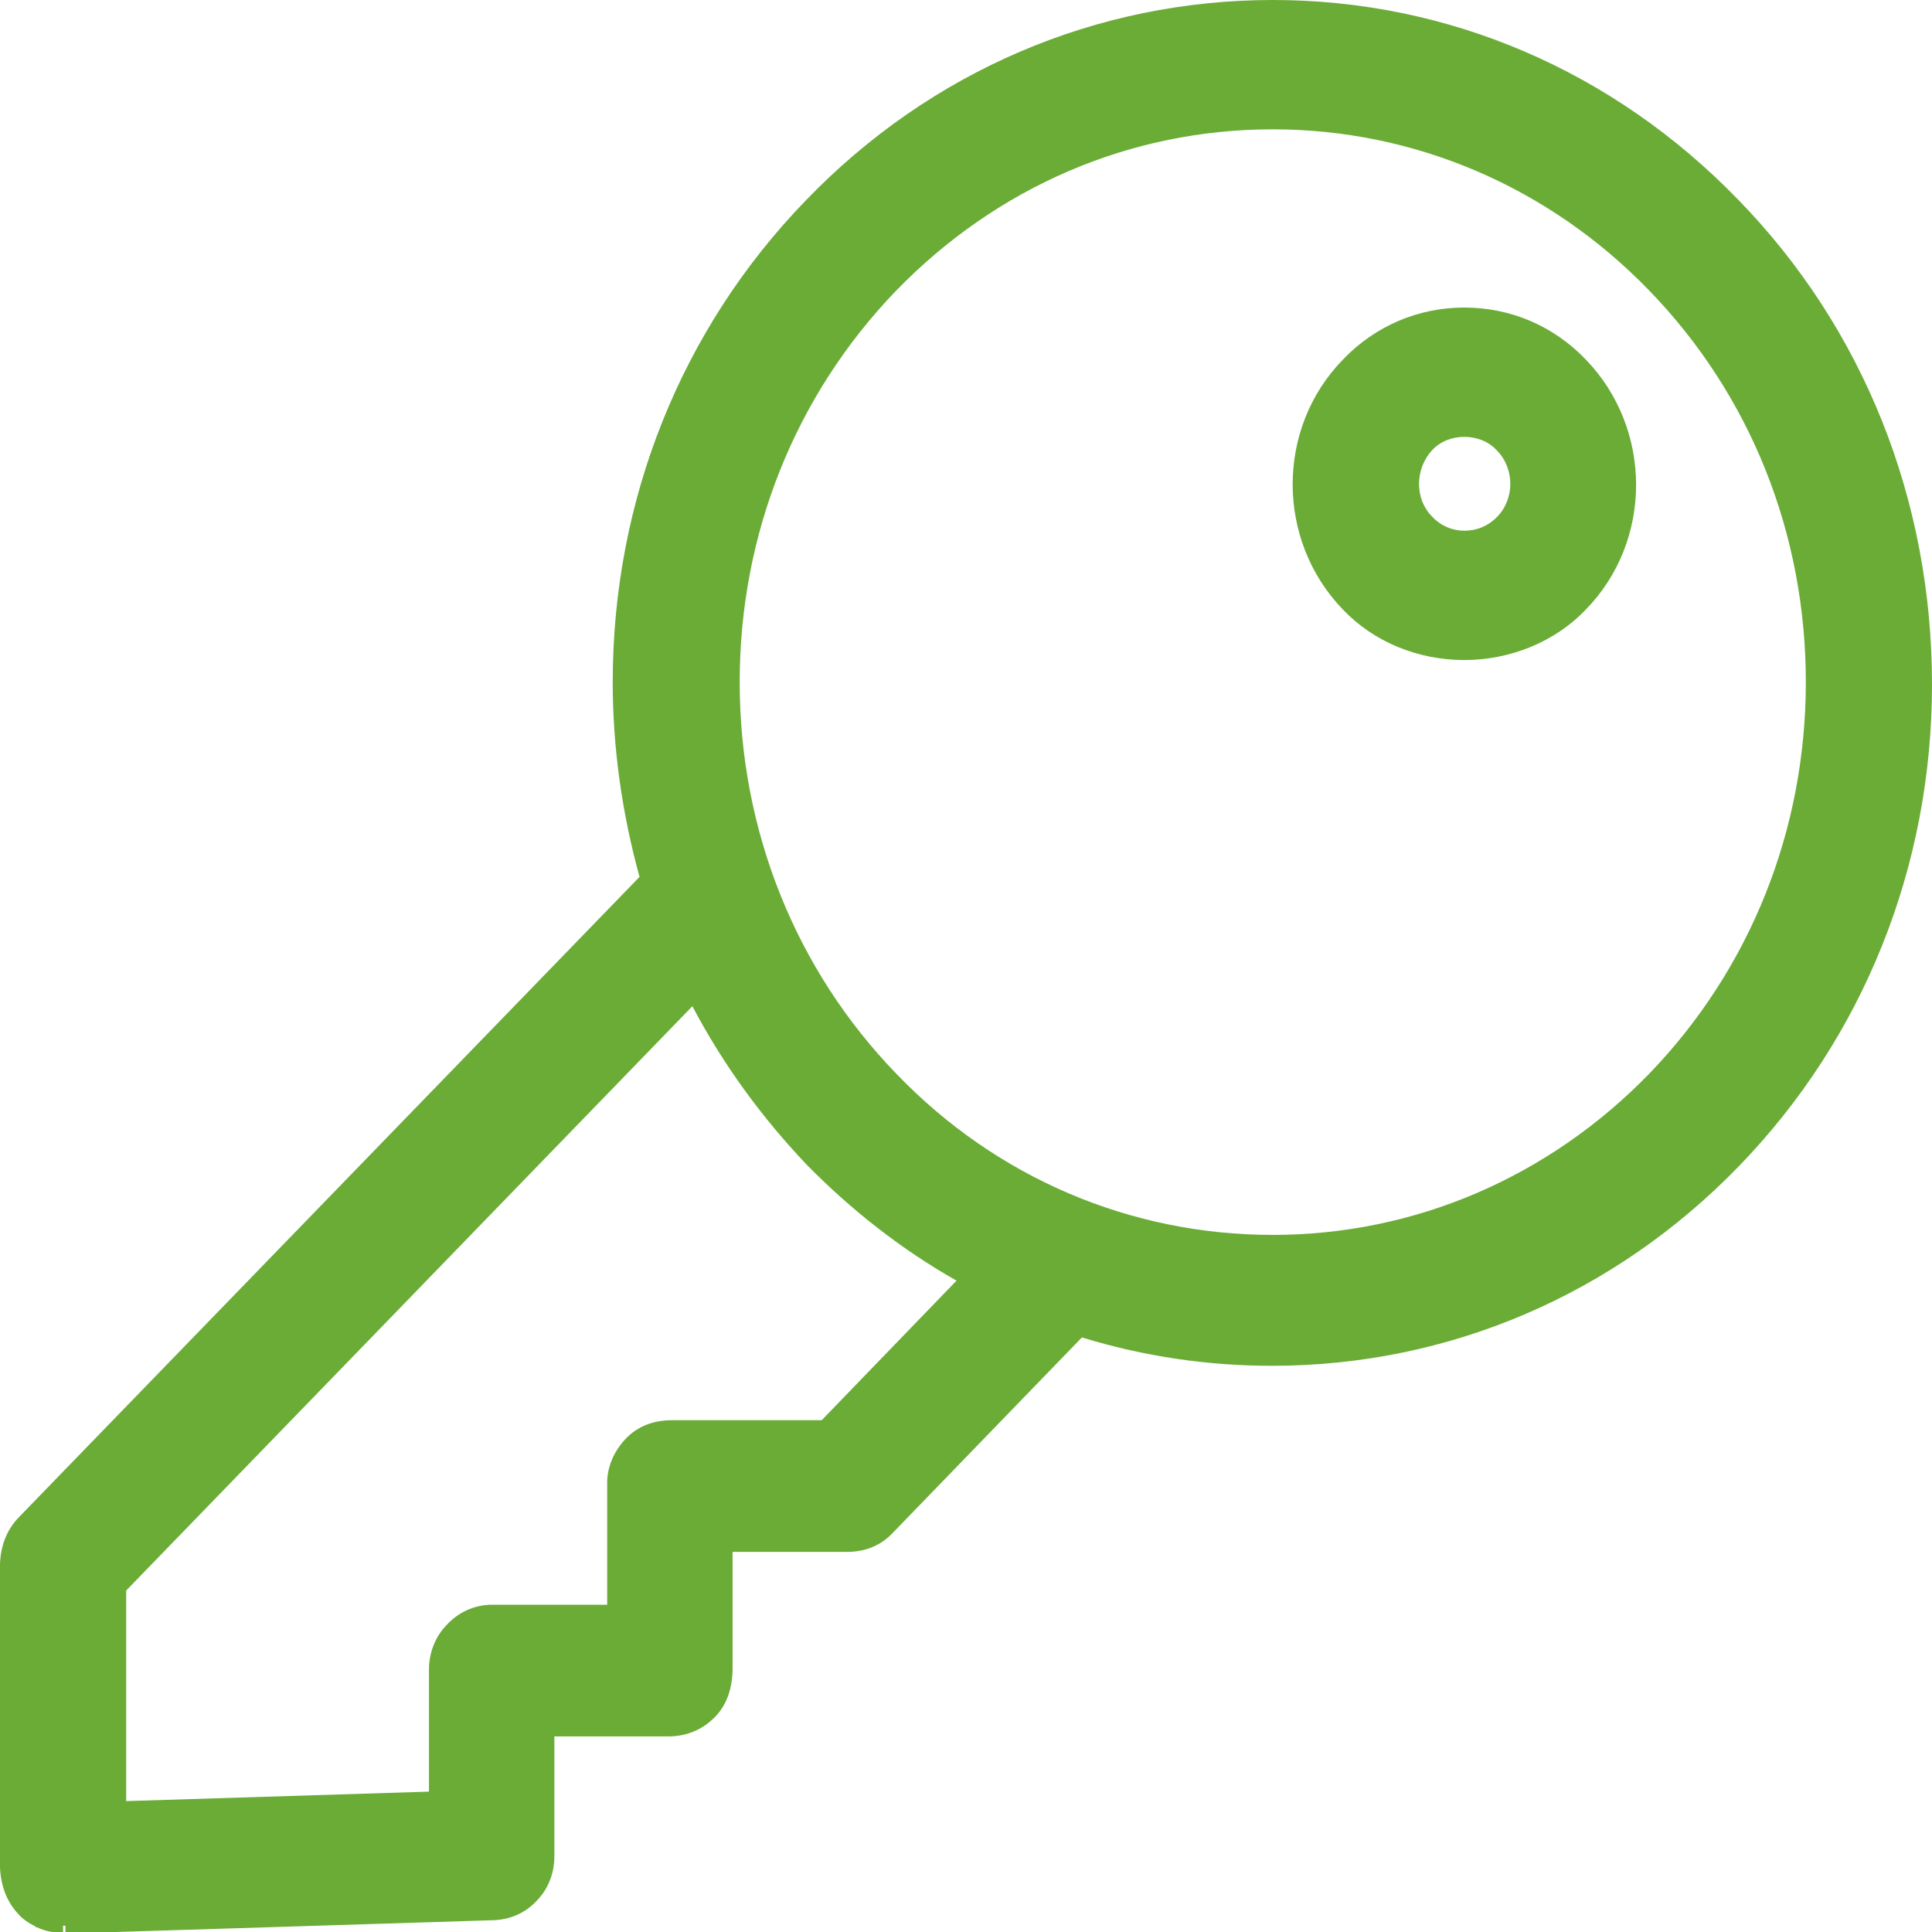
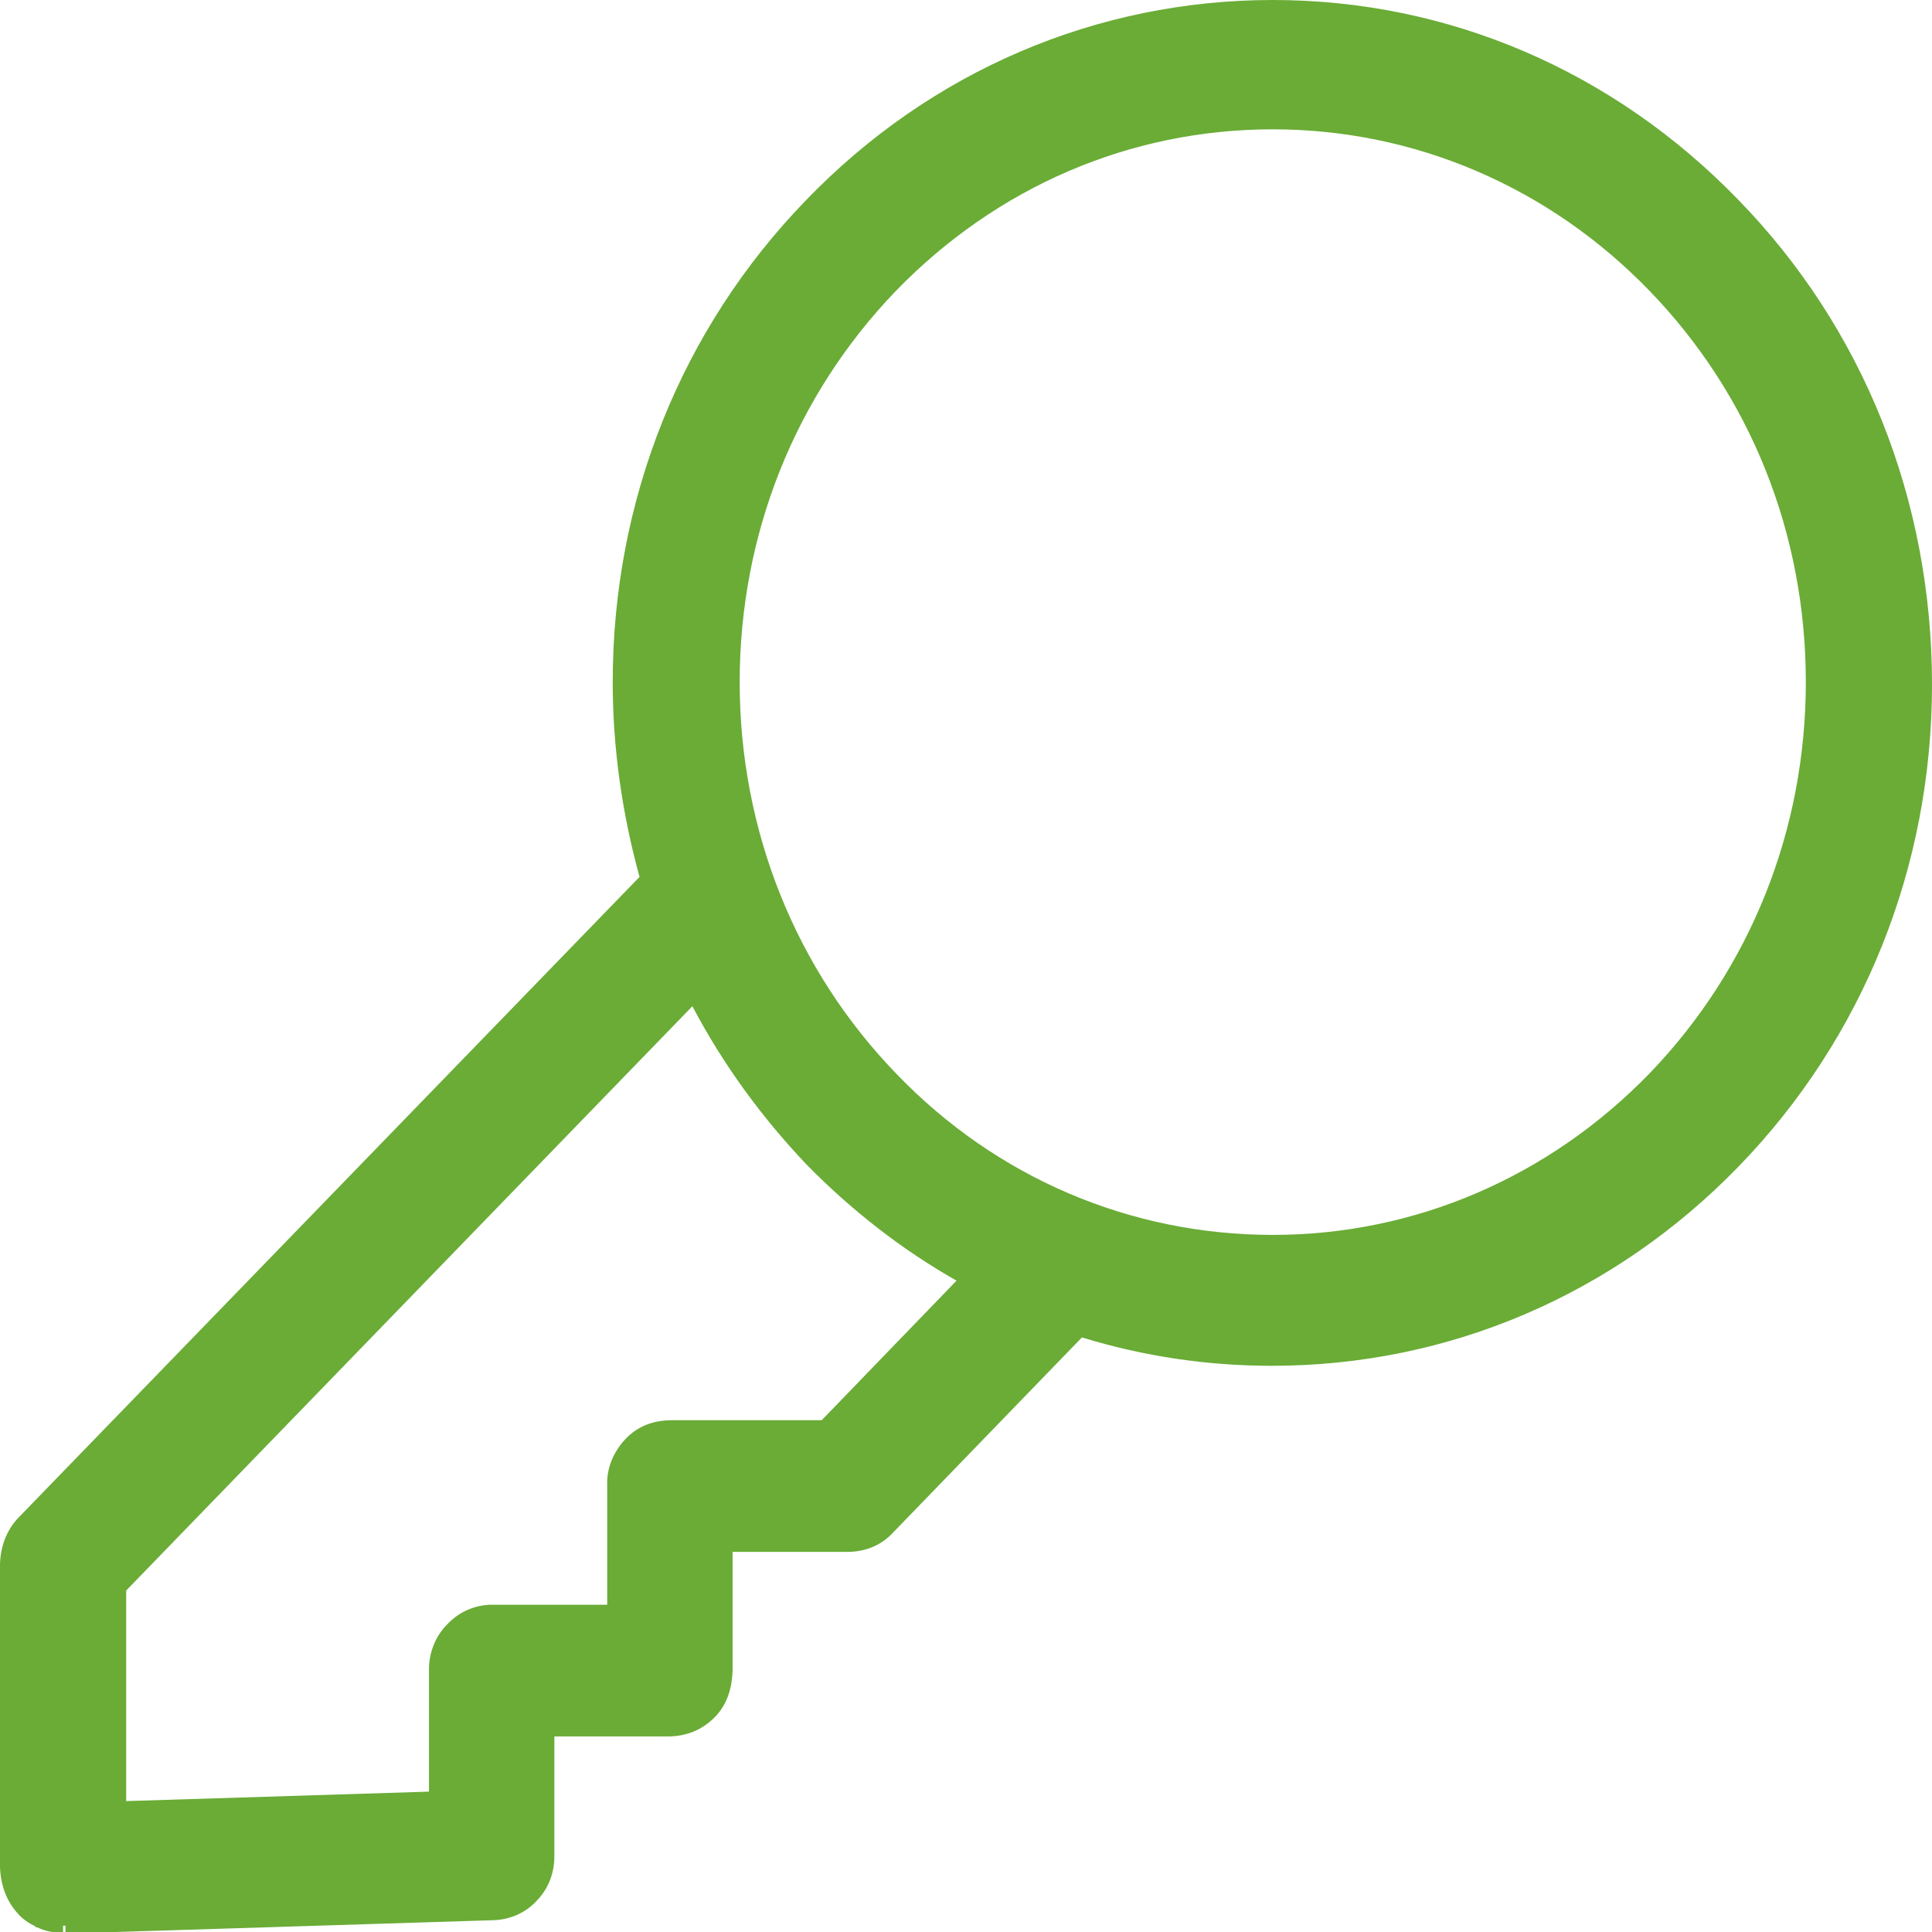
<svg xmlns="http://www.w3.org/2000/svg" version="1.1" id="圖層_1" x="0px" y="0px" viewBox="0 0 24.5 24.5" style="enable-background:new 0 0 24.5 24.5;" xml:space="preserve">
  <style type="text/css">
	.st0{fill:#6AAC36;}
</style>
  <g>
    <path class="st0" d="M22.04,2.53C20.46,0.9,18.37,0,16.14,0c-2.23,0-4.34,0.9-5.92,2.54c-1.58,1.63-2.45,3.8-2.45,6.11   c0,0.84,0.12,1.67,0.34,2.47l-7.88,8.13C0.09,19.4,0.01,19.59,0,19.83v3.85c0.01,0.24,0.09,0.44,0.23,0.59   c0.06,0.07,0.14,0.12,0.22,0.16l0,0.01l0.02,0c0.1,0.05,0.21,0.07,0.33,0.07v-0.09l0.03,0l0,0.1l5.44-0.17   c0.2-0.01,0.39-0.09,0.53-0.24c0.15-0.15,0.23-0.35,0.23-0.57l0-1.52h1.44c0.23,0,0.43-0.08,0.59-0.24   c0.14-0.14,0.22-0.33,0.23-0.59v-1.51l1.45,0c0.23,0,0.43-0.08,0.58-0.24l2.4-2.48c0.78,0.24,1.59,0.36,2.41,0.36   c2.24,0,4.34-0.9,5.92-2.53c1.58-1.63,2.45-3.8,2.45-6.11C24.5,6.34,23.63,4.16,22.04,2.53z M5.67,20.6   c-0.15,0.15-0.23,0.36-0.23,0.57l0,1.55L1.6,22.84l0-2.67l7.18-7.41c0.39,0.74,0.88,1.41,1.45,2.01c0.57,0.58,1.21,1.08,1.9,1.47   l-1.71,1.77l-1.9,0c-0.24,0-0.44,0.08-0.59,0.24c-0.15,0.16-0.24,0.37-0.23,0.59v1.51H6.21C6.01,20.36,5.82,20.44,5.67,20.6z    M22.9,8.65c0,1.87-0.7,3.63-1.98,4.96c-1.28,1.32-2.98,2.05-4.78,2.05c-1.8,0-3.5-0.72-4.77-2.04c-1.28-1.32-1.99-3.09-1.99-4.97   c0-1.87,0.7-3.63,1.98-4.96c1.28-1.32,2.97-2.05,4.78-2.05c1.8,0,3.5,0.73,4.77,2.04C22.2,5.01,22.9,6.77,22.9,8.65z" />
-     <path class="st0" d="M18.57,3.9c-0.58,0-1.13,0.23-1.54,0.66c-0.85,0.87-0.85,2.29,0,3.17c0.39,0.41,0.95,0.64,1.54,0.64h0   c0.58,0,1.15-0.23,1.54-0.64c0.85-0.87,0.85-2.29,0-3.17C19.7,4.13,19.15,3.9,18.57,3.9z M18.16,5.71c0.1-0.11,0.25-0.17,0.41-0.17   s0.31,0.06,0.41,0.17c0.23,0.23,0.23,0.62,0,0.85c-0.11,0.11-0.25,0.17-0.41,0.17c-0.15,0-0.3-0.06-0.41-0.18   C17.94,6.33,17.94,5.95,18.16,5.71z" />
  </g>
</svg>